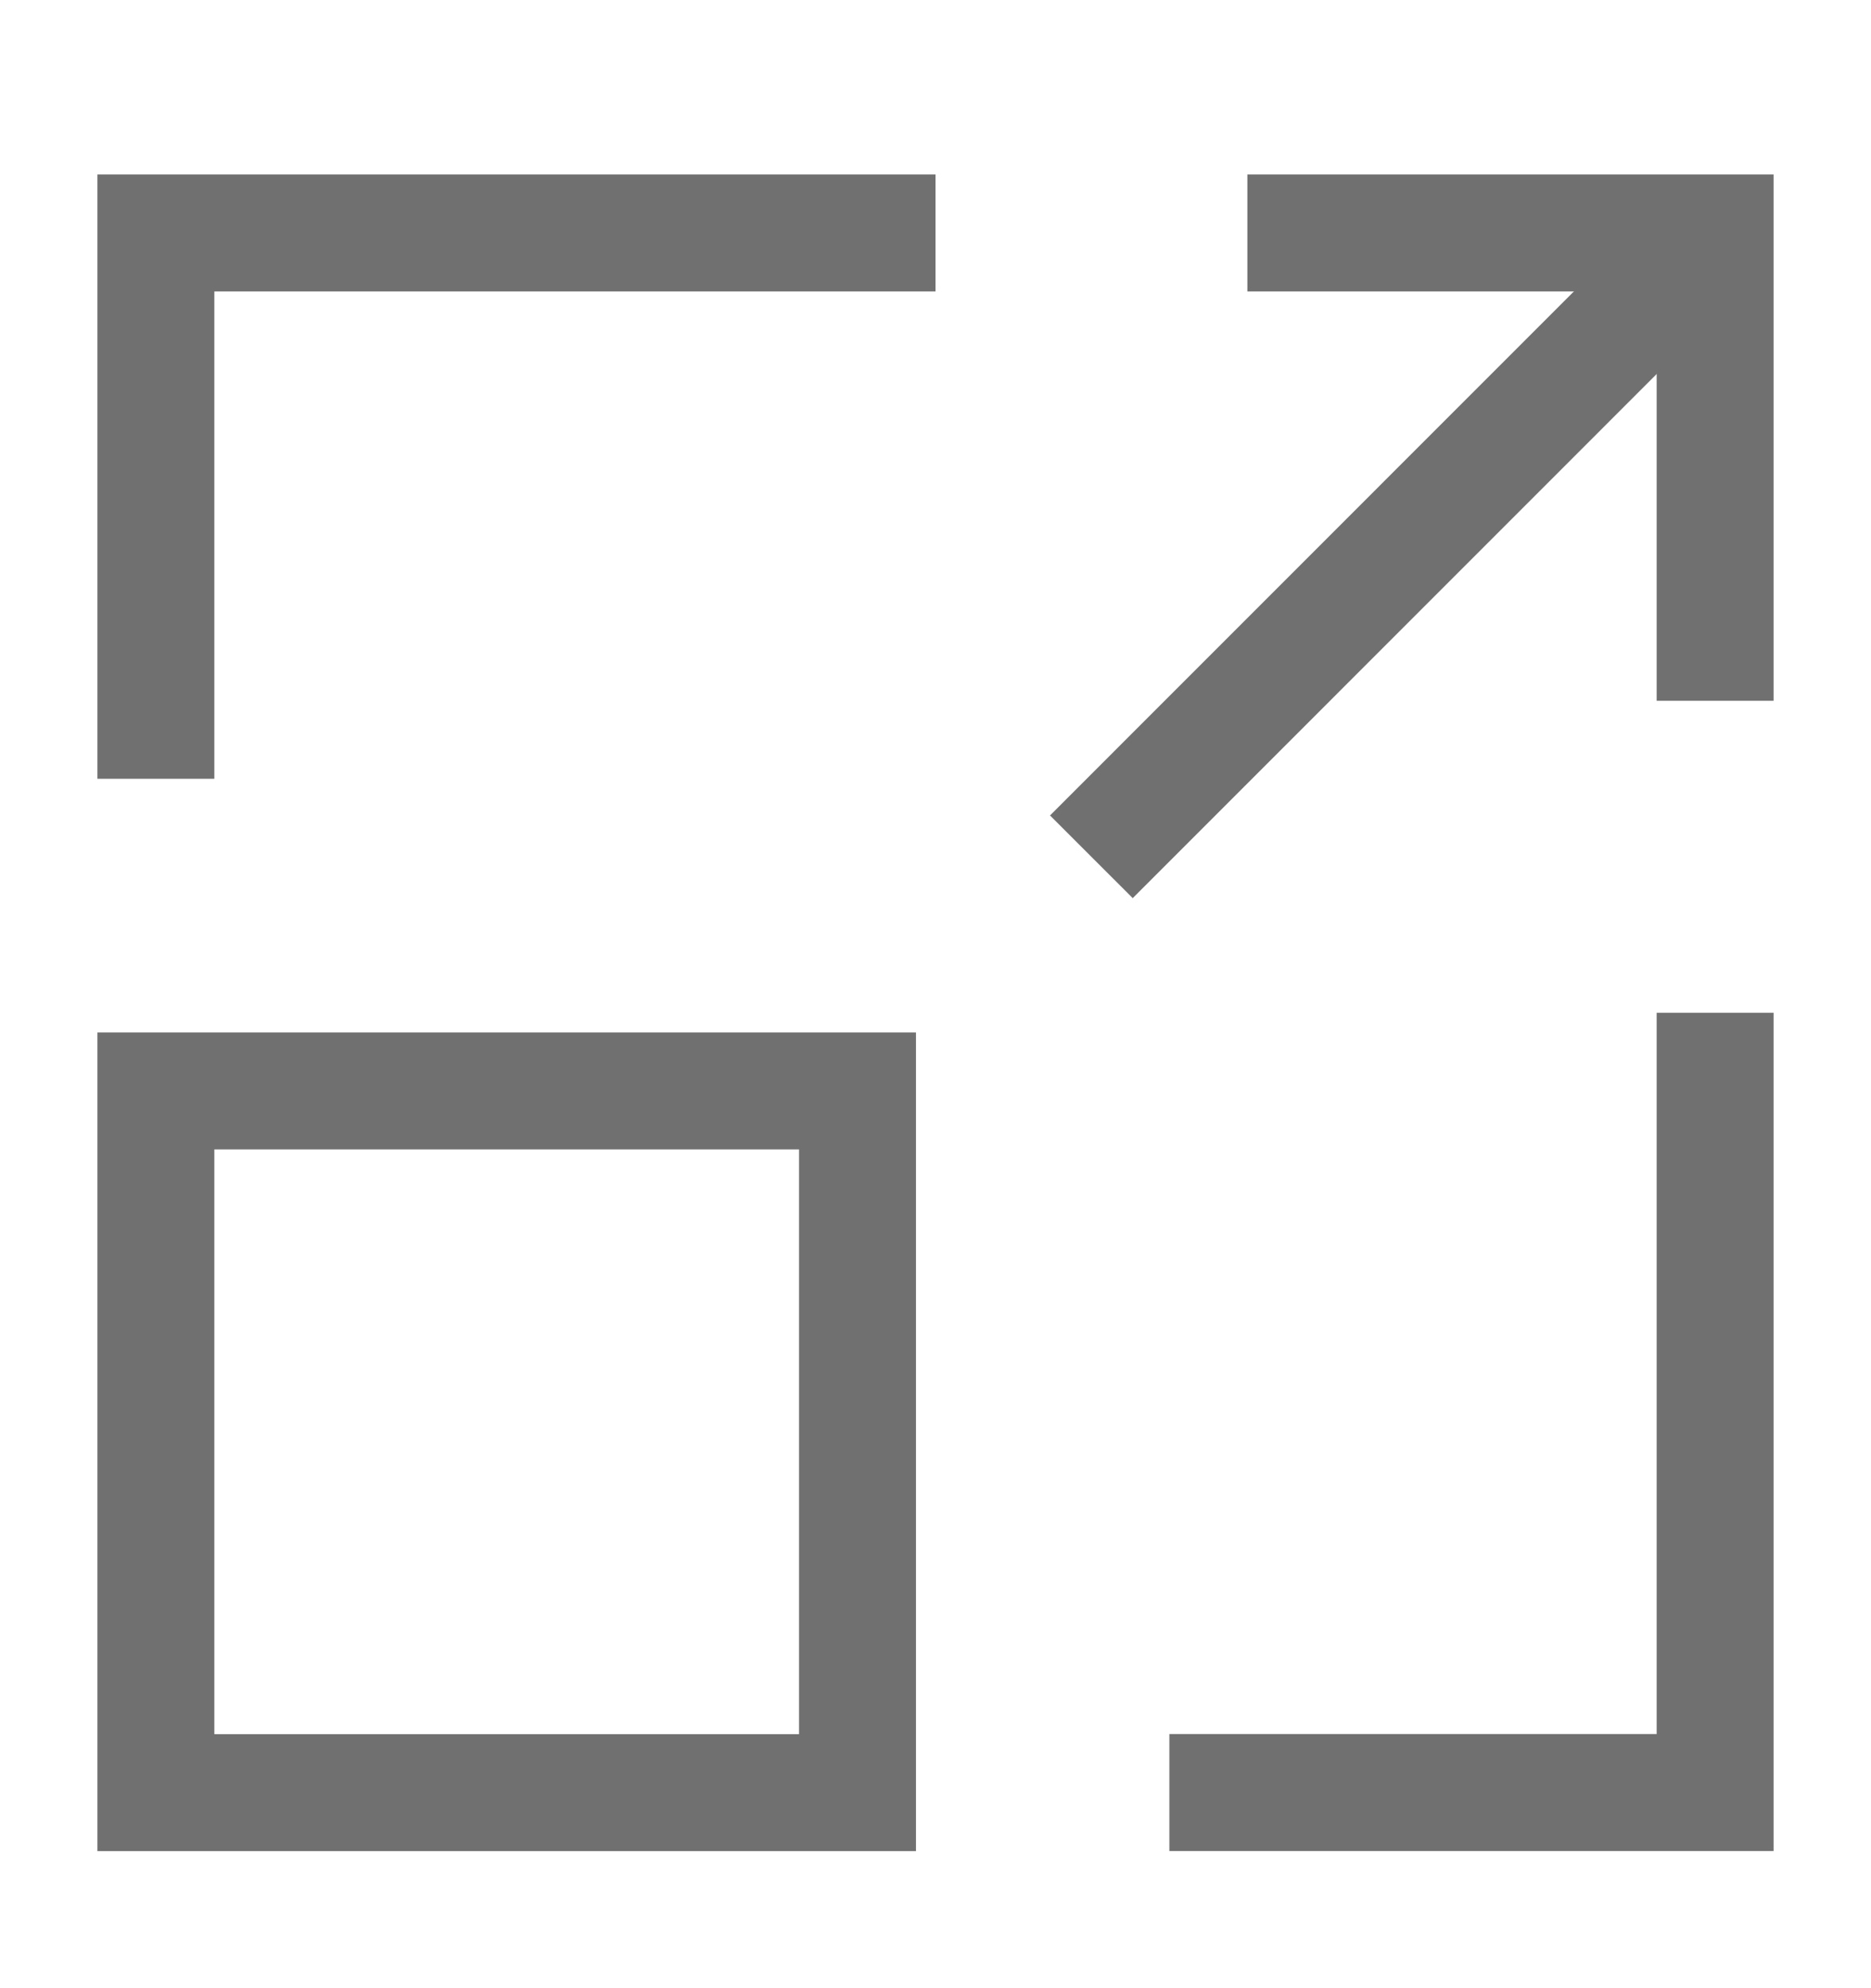
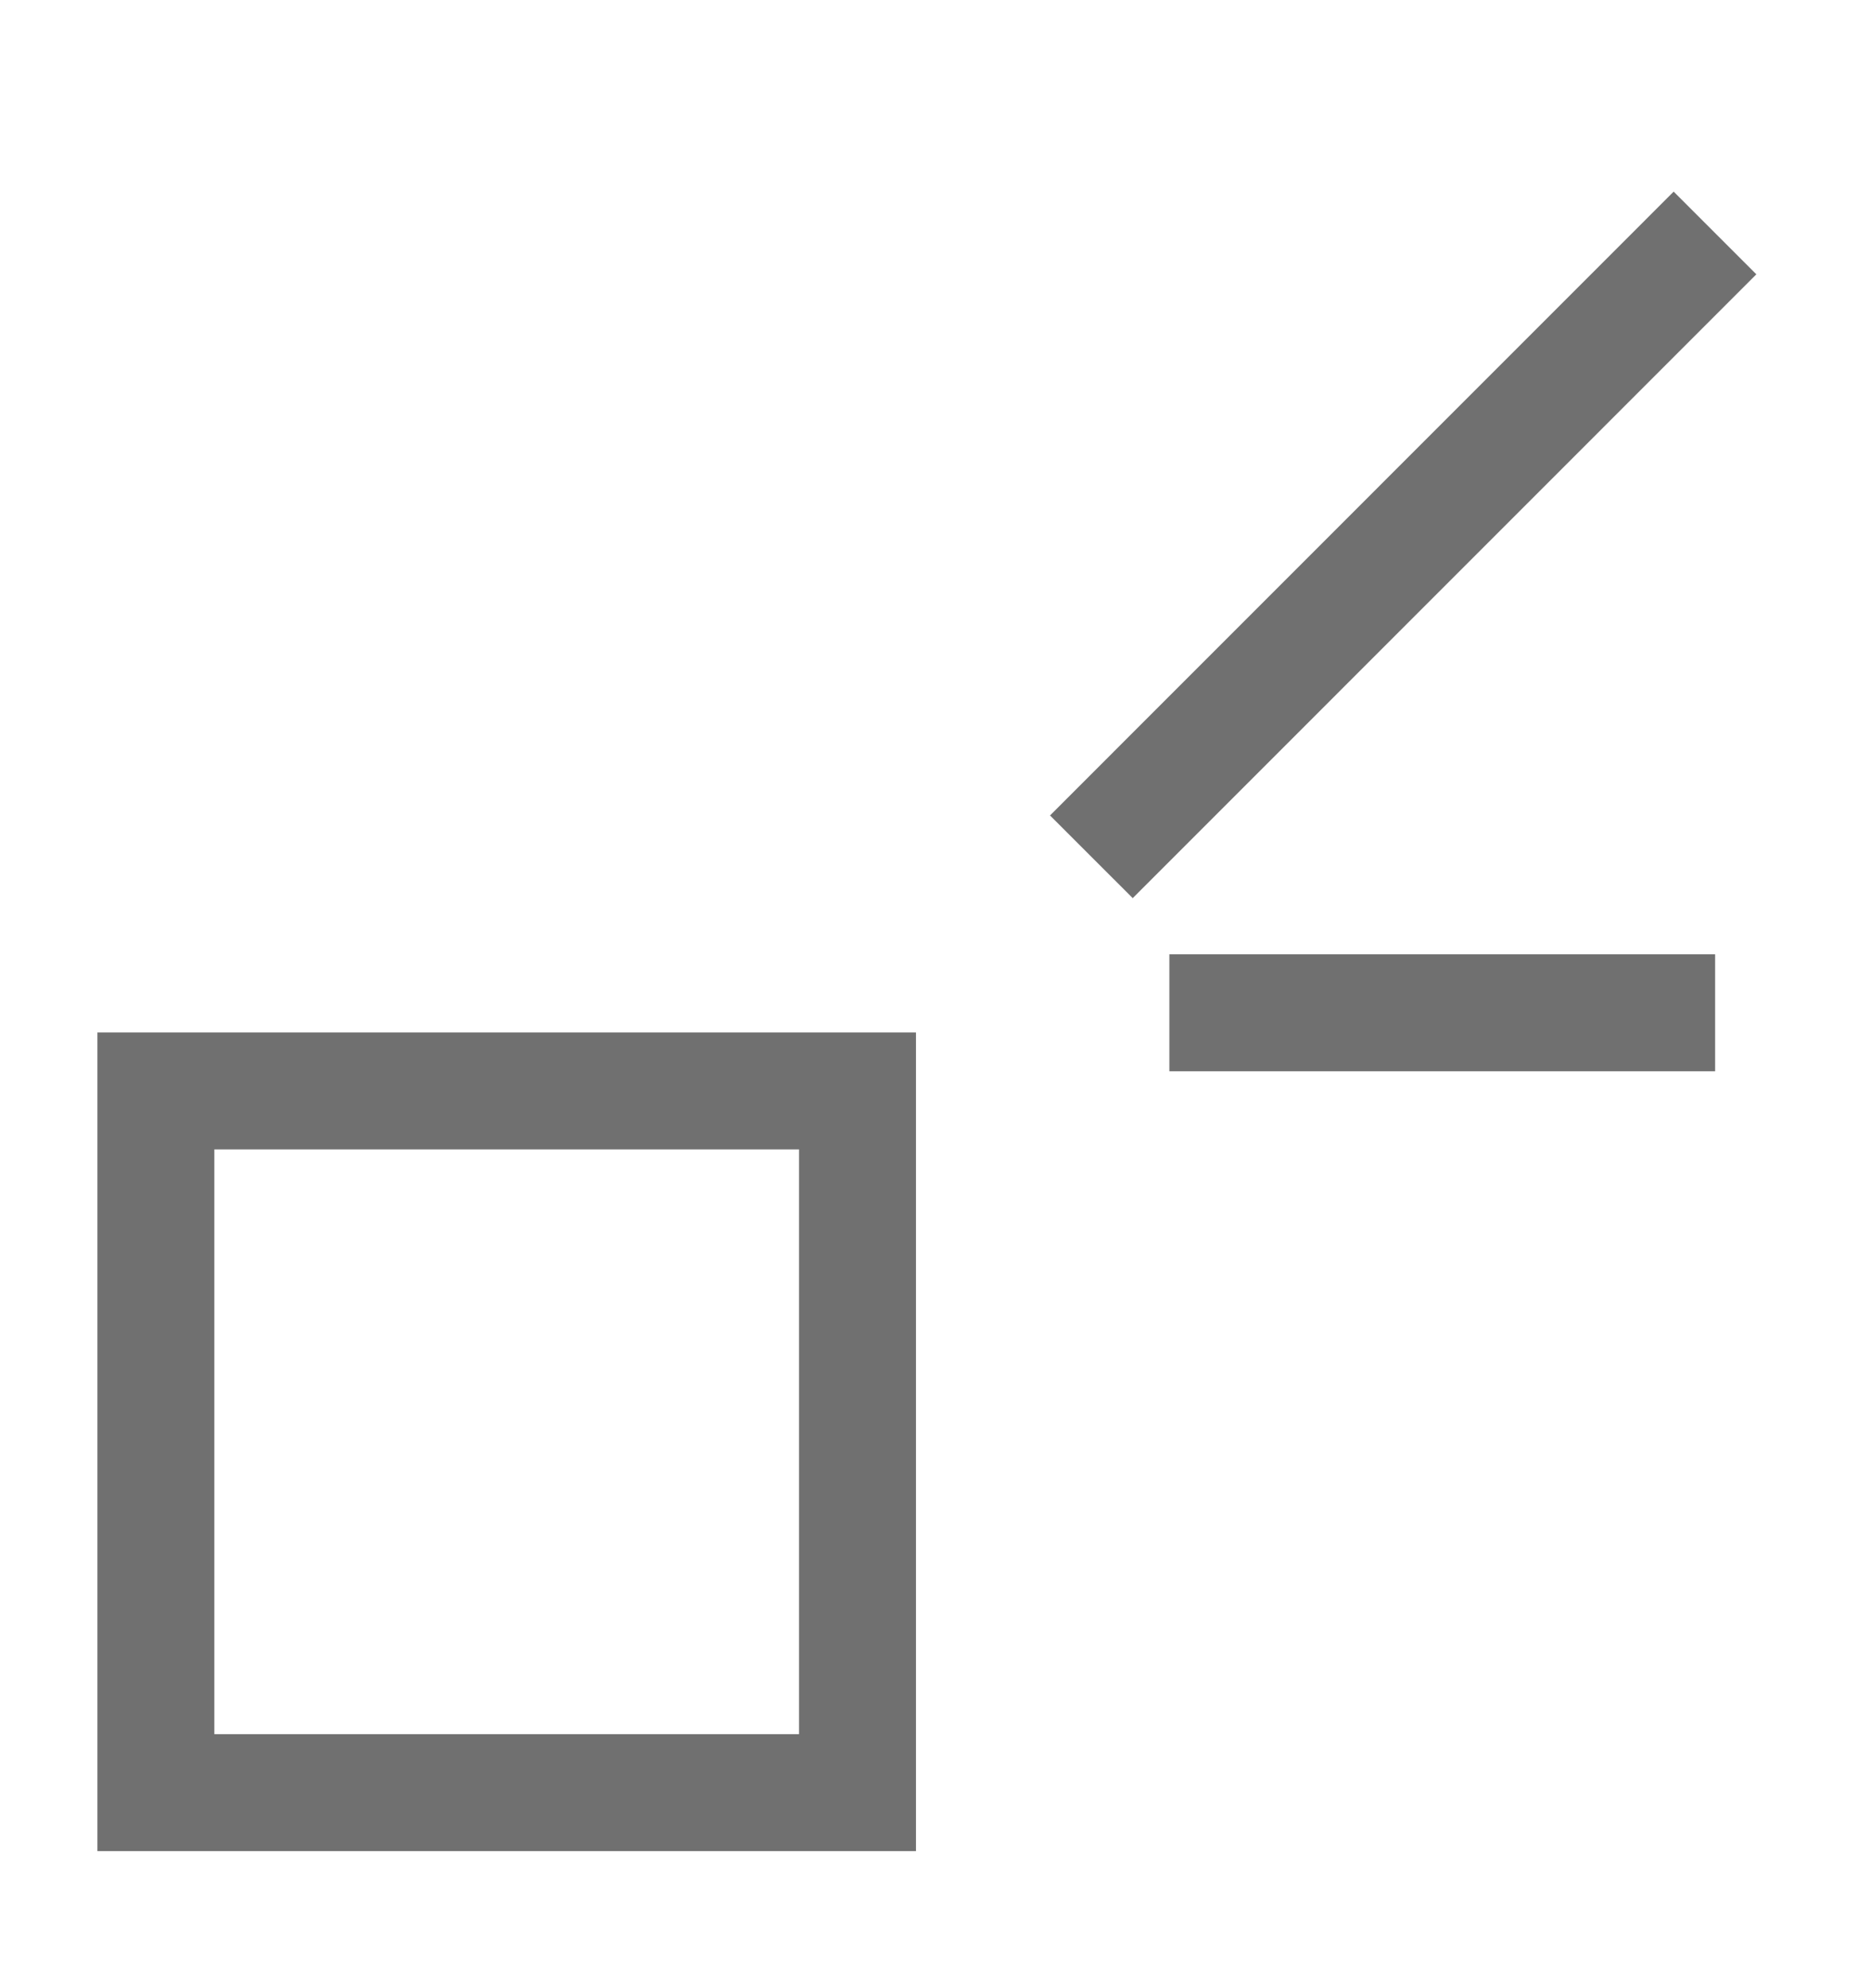
<svg xmlns="http://www.w3.org/2000/svg" width="16" height="17" viewBox="0 0 16 17" fill="none">
  <path d="M7.333 9.328H1.333V15.328H7.333V9.328Z" stroke="#707070" strokeLinecap="round" strokeLinejoin="round" />
  <path d="M14.666 1.992L9.333 7.326" stroke="#707070" strokeLinecap="round" strokeLinejoin="round" />
-   <path d="M14.667 5.992V1.992H10.667" stroke="#707070" strokeLinecap="round" strokeLinejoin="round" />
-   <path d="M14.667 8.66V15.327H10" stroke="#707070" strokeLinecap="round" strokeLinejoin="round" />
-   <path d="M1.333 6.659V1.992H8" stroke="#707070" strokeLinecap="round" strokeLinejoin="round" />
+   <path d="M14.667 8.66H10" stroke="#707070" strokeLinecap="round" strokeLinejoin="round" />
</svg>